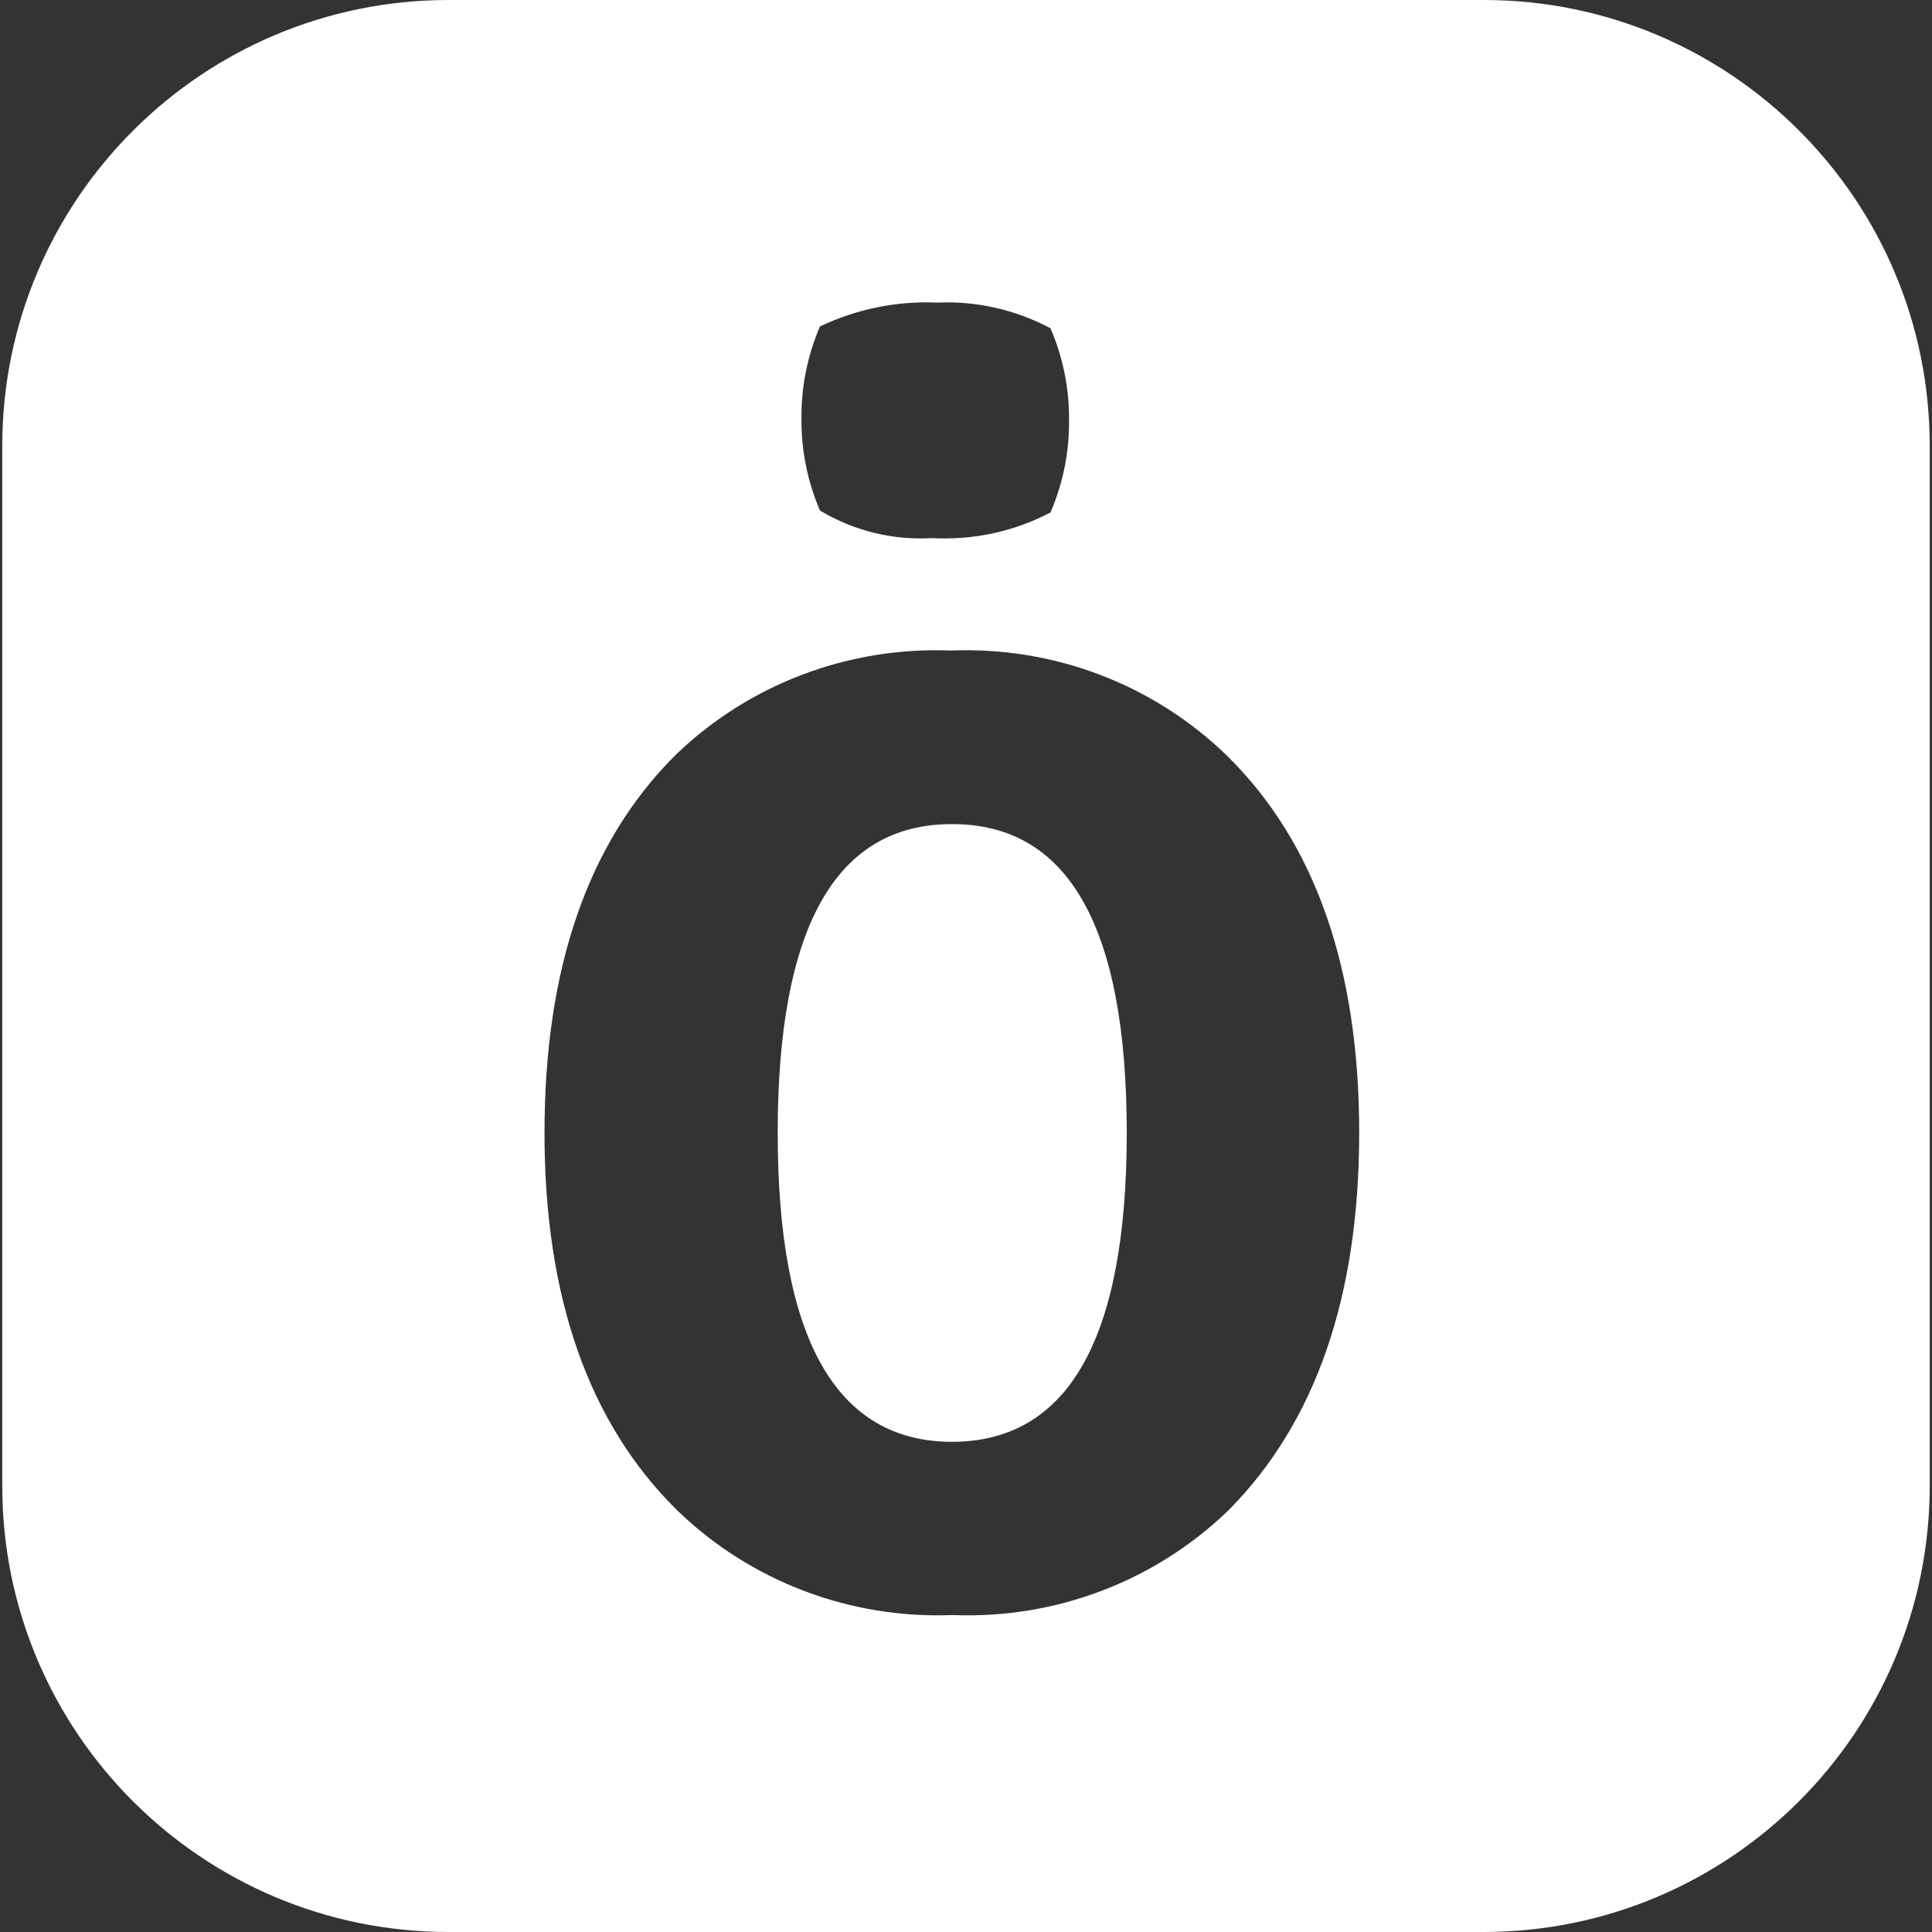
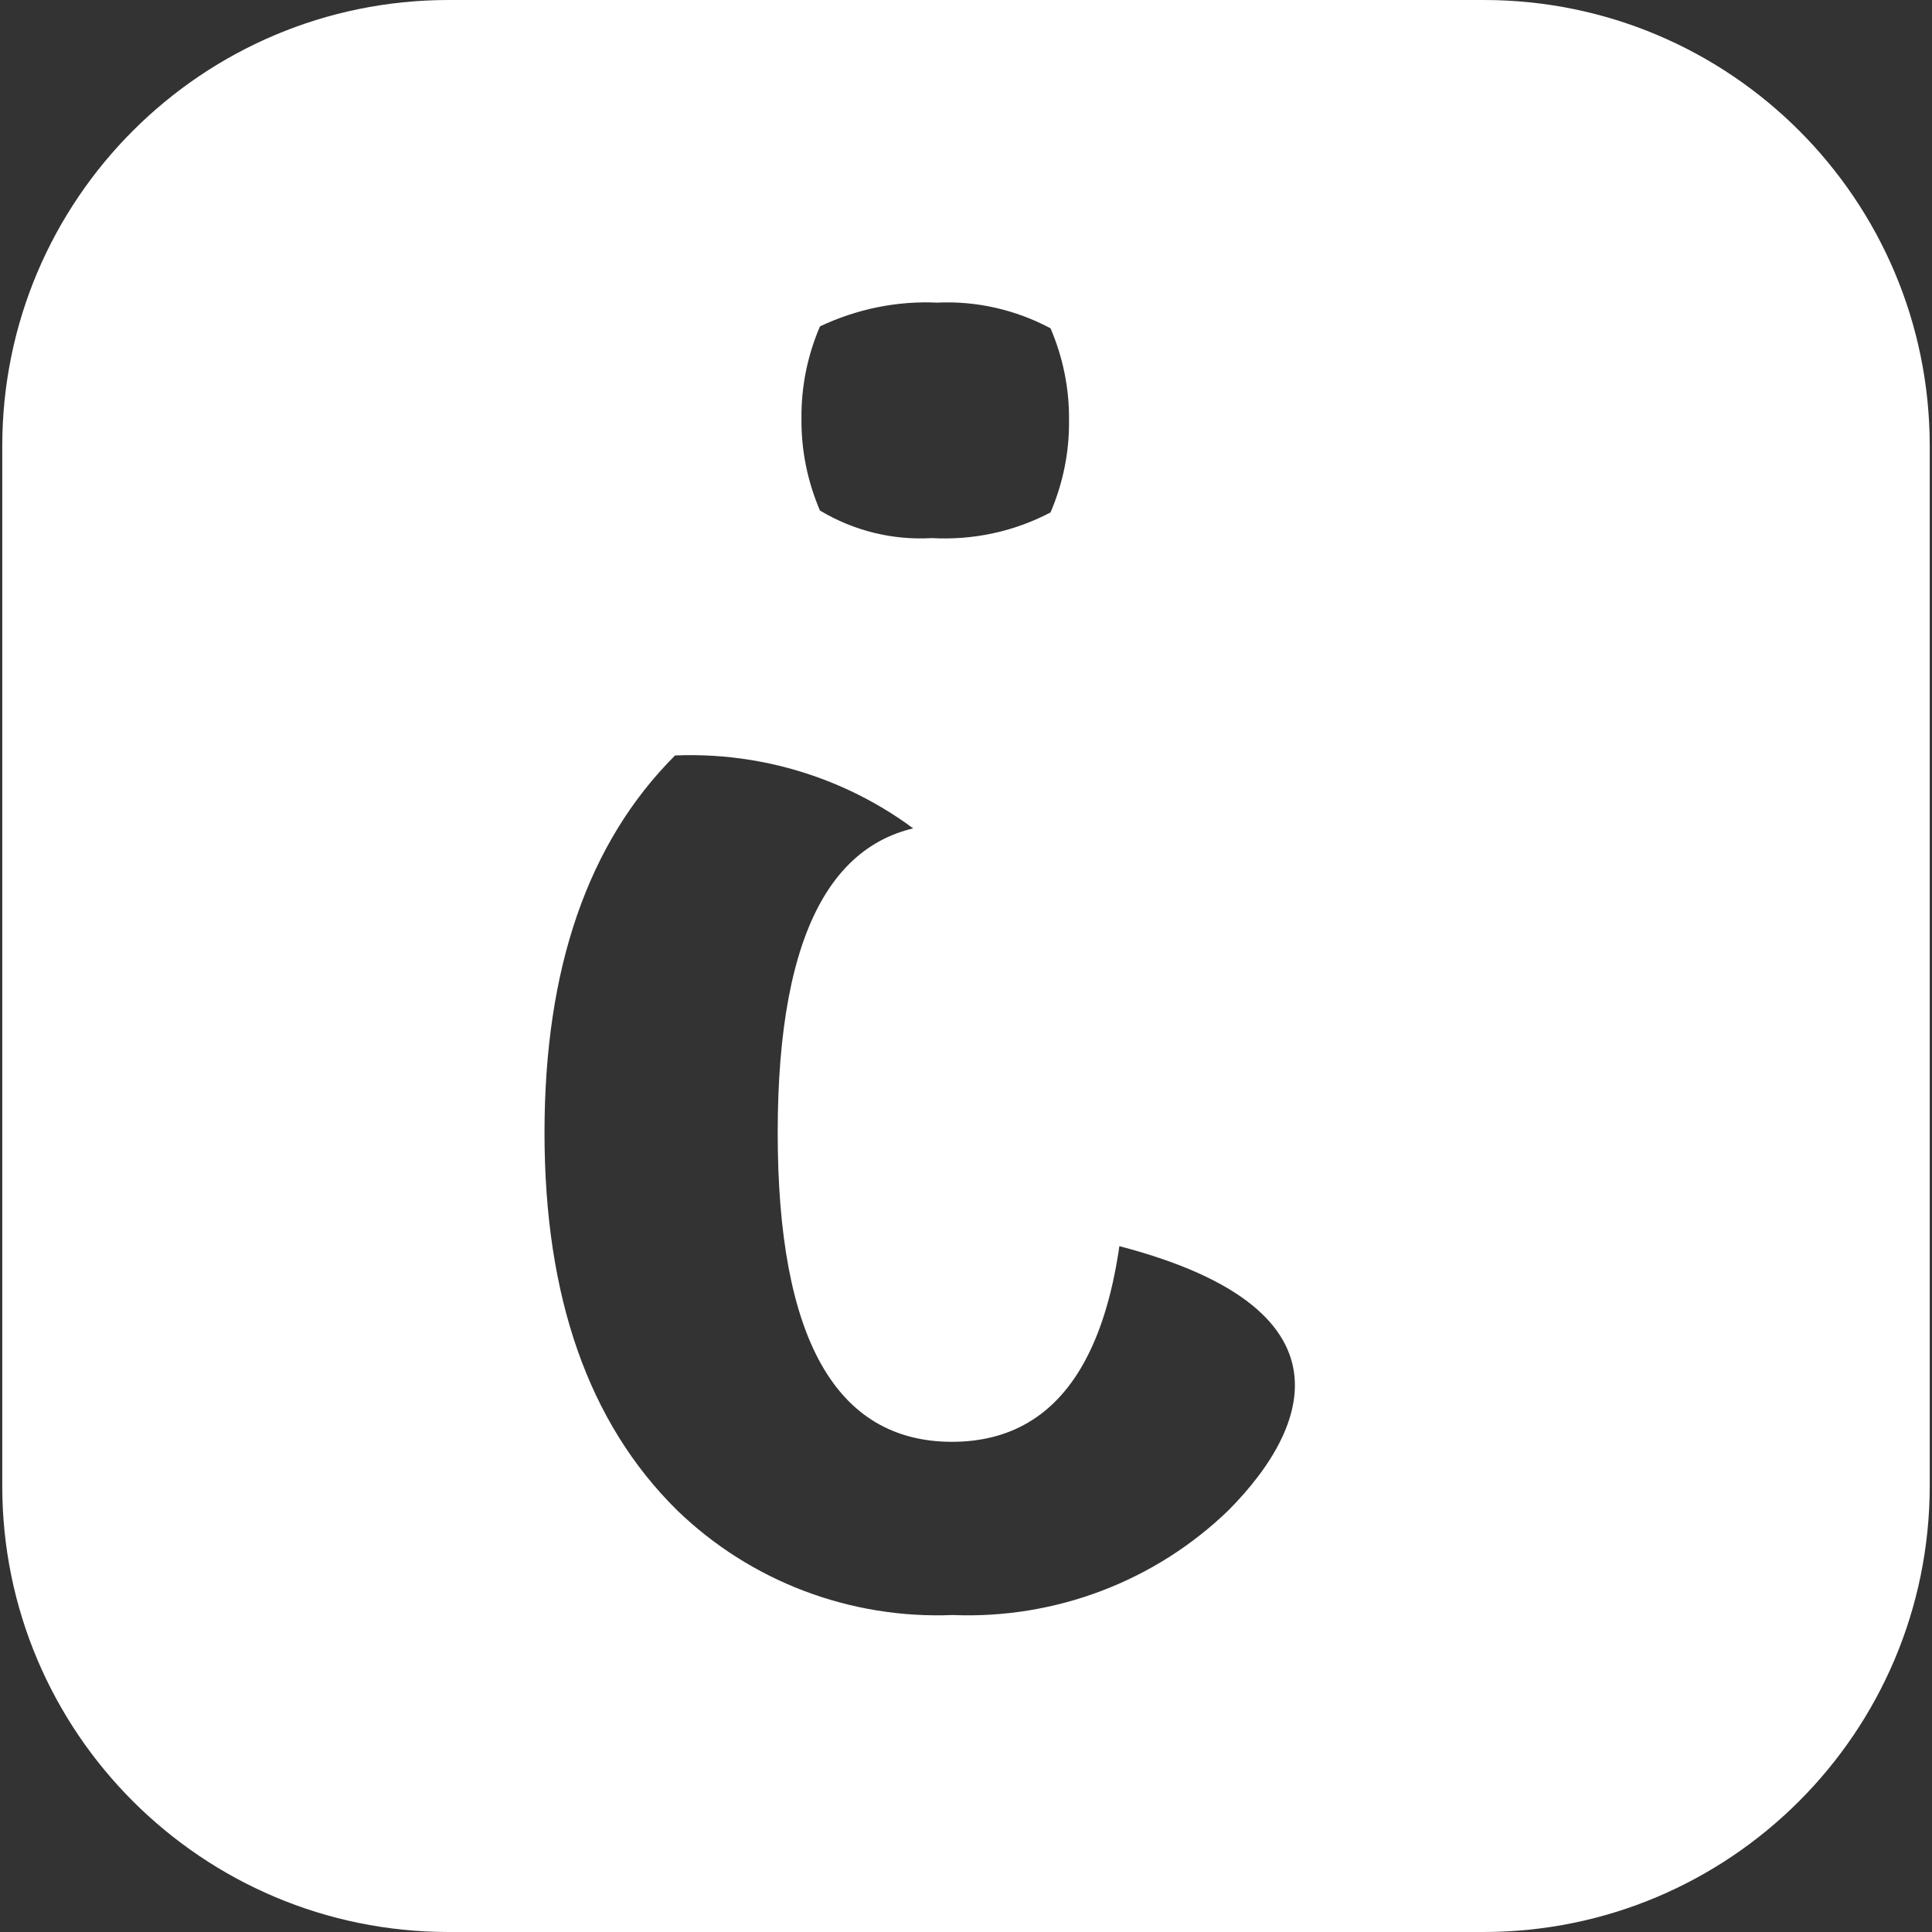
<svg xmlns="http://www.w3.org/2000/svg" version="1.1" id="Layer_1" x="0px" y="0px" viewBox="0 0 512 512" style="enable-background:new 0 0 512 512;" xml:space="preserve">
  <rect x="0" y="0" width="512" height="512" fill="#333333" stroke="none" />
  <style type="text/css">
	.st0{fill:#FFFFFF;}
</style>
-   <path class="st0" d="M252.2,218.4c-30.7,0-46.1,27.3-46.1,81.8s15.4,81.8,46.1,81.9c30.9,0,46.4-27.3,46.4-81.9  S283.1,218.3,252.2,218.4z M393.2,0H118.9C53.6,0,0.6,52.9,0.6,118.2v275.6c0,65.3,53,118.2,118.3,118.2h274.2  c65.3,0,118.3-52.9,118.3-118.3V118.2C511.4,52.9,458.5,0,393.2,0z M217.3,86.5c9.7-4.6,20.4-6.8,31.1-6.3c10.4-0.5,20.8,1.9,30,6.8  c3.3,7.7,5,16,4.9,24.4c0.1,8.4-1.6,16.7-4.9,24.4c-9.7,5.1-20.5,7.4-31.5,6.8c-10.3,0.6-20.6-1.9-29.6-7.3c-3.3-7.7-5-16-4.9-24.4  C212.3,102.5,214,94.2,217.3,86.5z M325.6,400.2c-19.5,18.9-46,28.9-73.1,27.8c-27.2,1.1-53.6-8.9-73.1-27.8  c-23.4-23.1-35.1-56.4-35.1-100s11.5-76.9,34.6-100c19.5-18.9,46-28.9,73.1-27.8c27.2-1.1,53.6,8.9,73.1,27.8  c23.4,23,35.1,56.3,35.1,100C360.2,343.5,348.7,376.9,325.6,400.2z" />
+   <path class="st0" d="M252.2,218.4c-30.7,0-46.1,27.3-46.1,81.8s15.4,81.8,46.1,81.9c30.9,0,46.4-27.3,46.4-81.9  S283.1,218.3,252.2,218.4z M393.2,0H118.9C53.6,0,0.6,52.9,0.6,118.2v275.6c0,65.3,53,118.2,118.3,118.2h274.2  c65.3,0,118.3-52.9,118.3-118.3V118.2C511.4,52.9,458.5,0,393.2,0z M217.3,86.5c9.7-4.6,20.4-6.8,31.1-6.3c10.4-0.5,20.8,1.9,30,6.8  c3.3,7.7,5,16,4.9,24.4c0.1,8.4-1.6,16.7-4.9,24.4c-9.7,5.1-20.5,7.4-31.5,6.8c-10.3,0.6-20.6-1.9-29.6-7.3c-3.3-7.7-5-16-4.9-24.4  C212.3,102.5,214,94.2,217.3,86.5z M325.6,400.2c-19.5,18.9-46,28.9-73.1,27.8c-27.2,1.1-53.6-8.9-73.1-27.8  c-23.4-23.1-35.1-56.4-35.1-100s11.5-76.9,34.6-100c27.2-1.1,53.6,8.9,73.1,27.8  c23.4,23,35.1,56.3,35.1,100C360.2,343.5,348.7,376.9,325.6,400.2z" />
</svg>